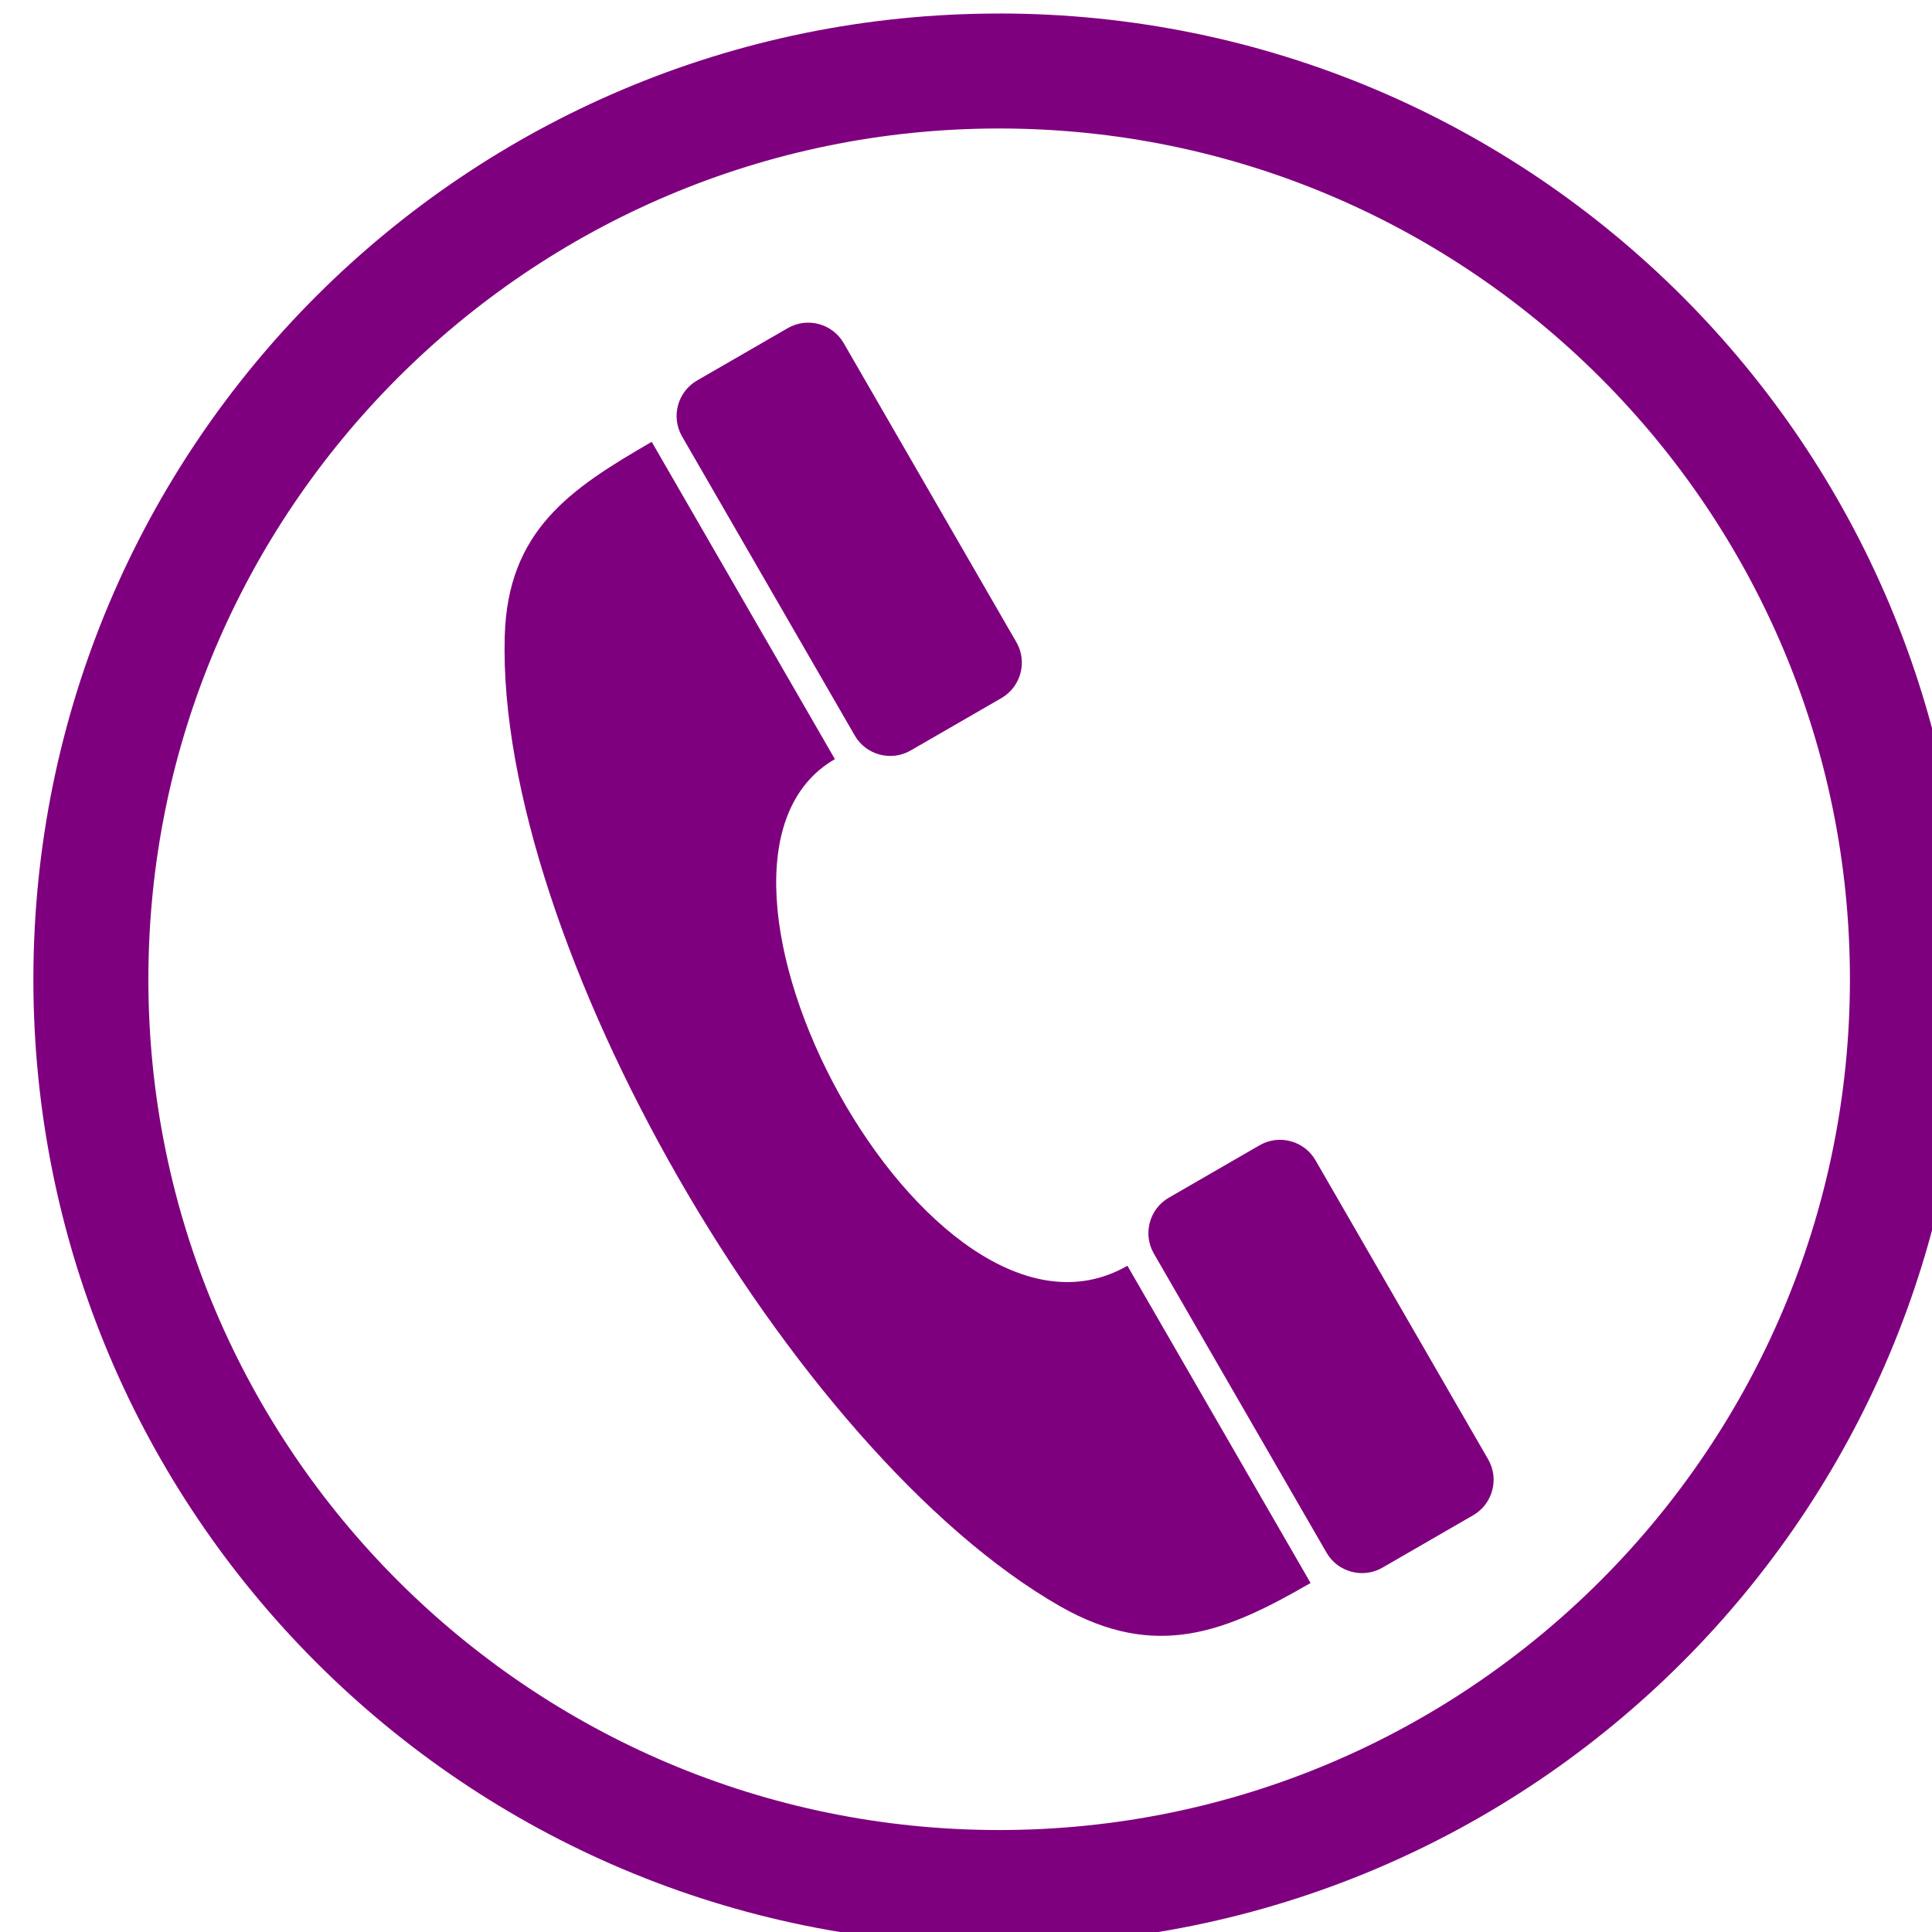
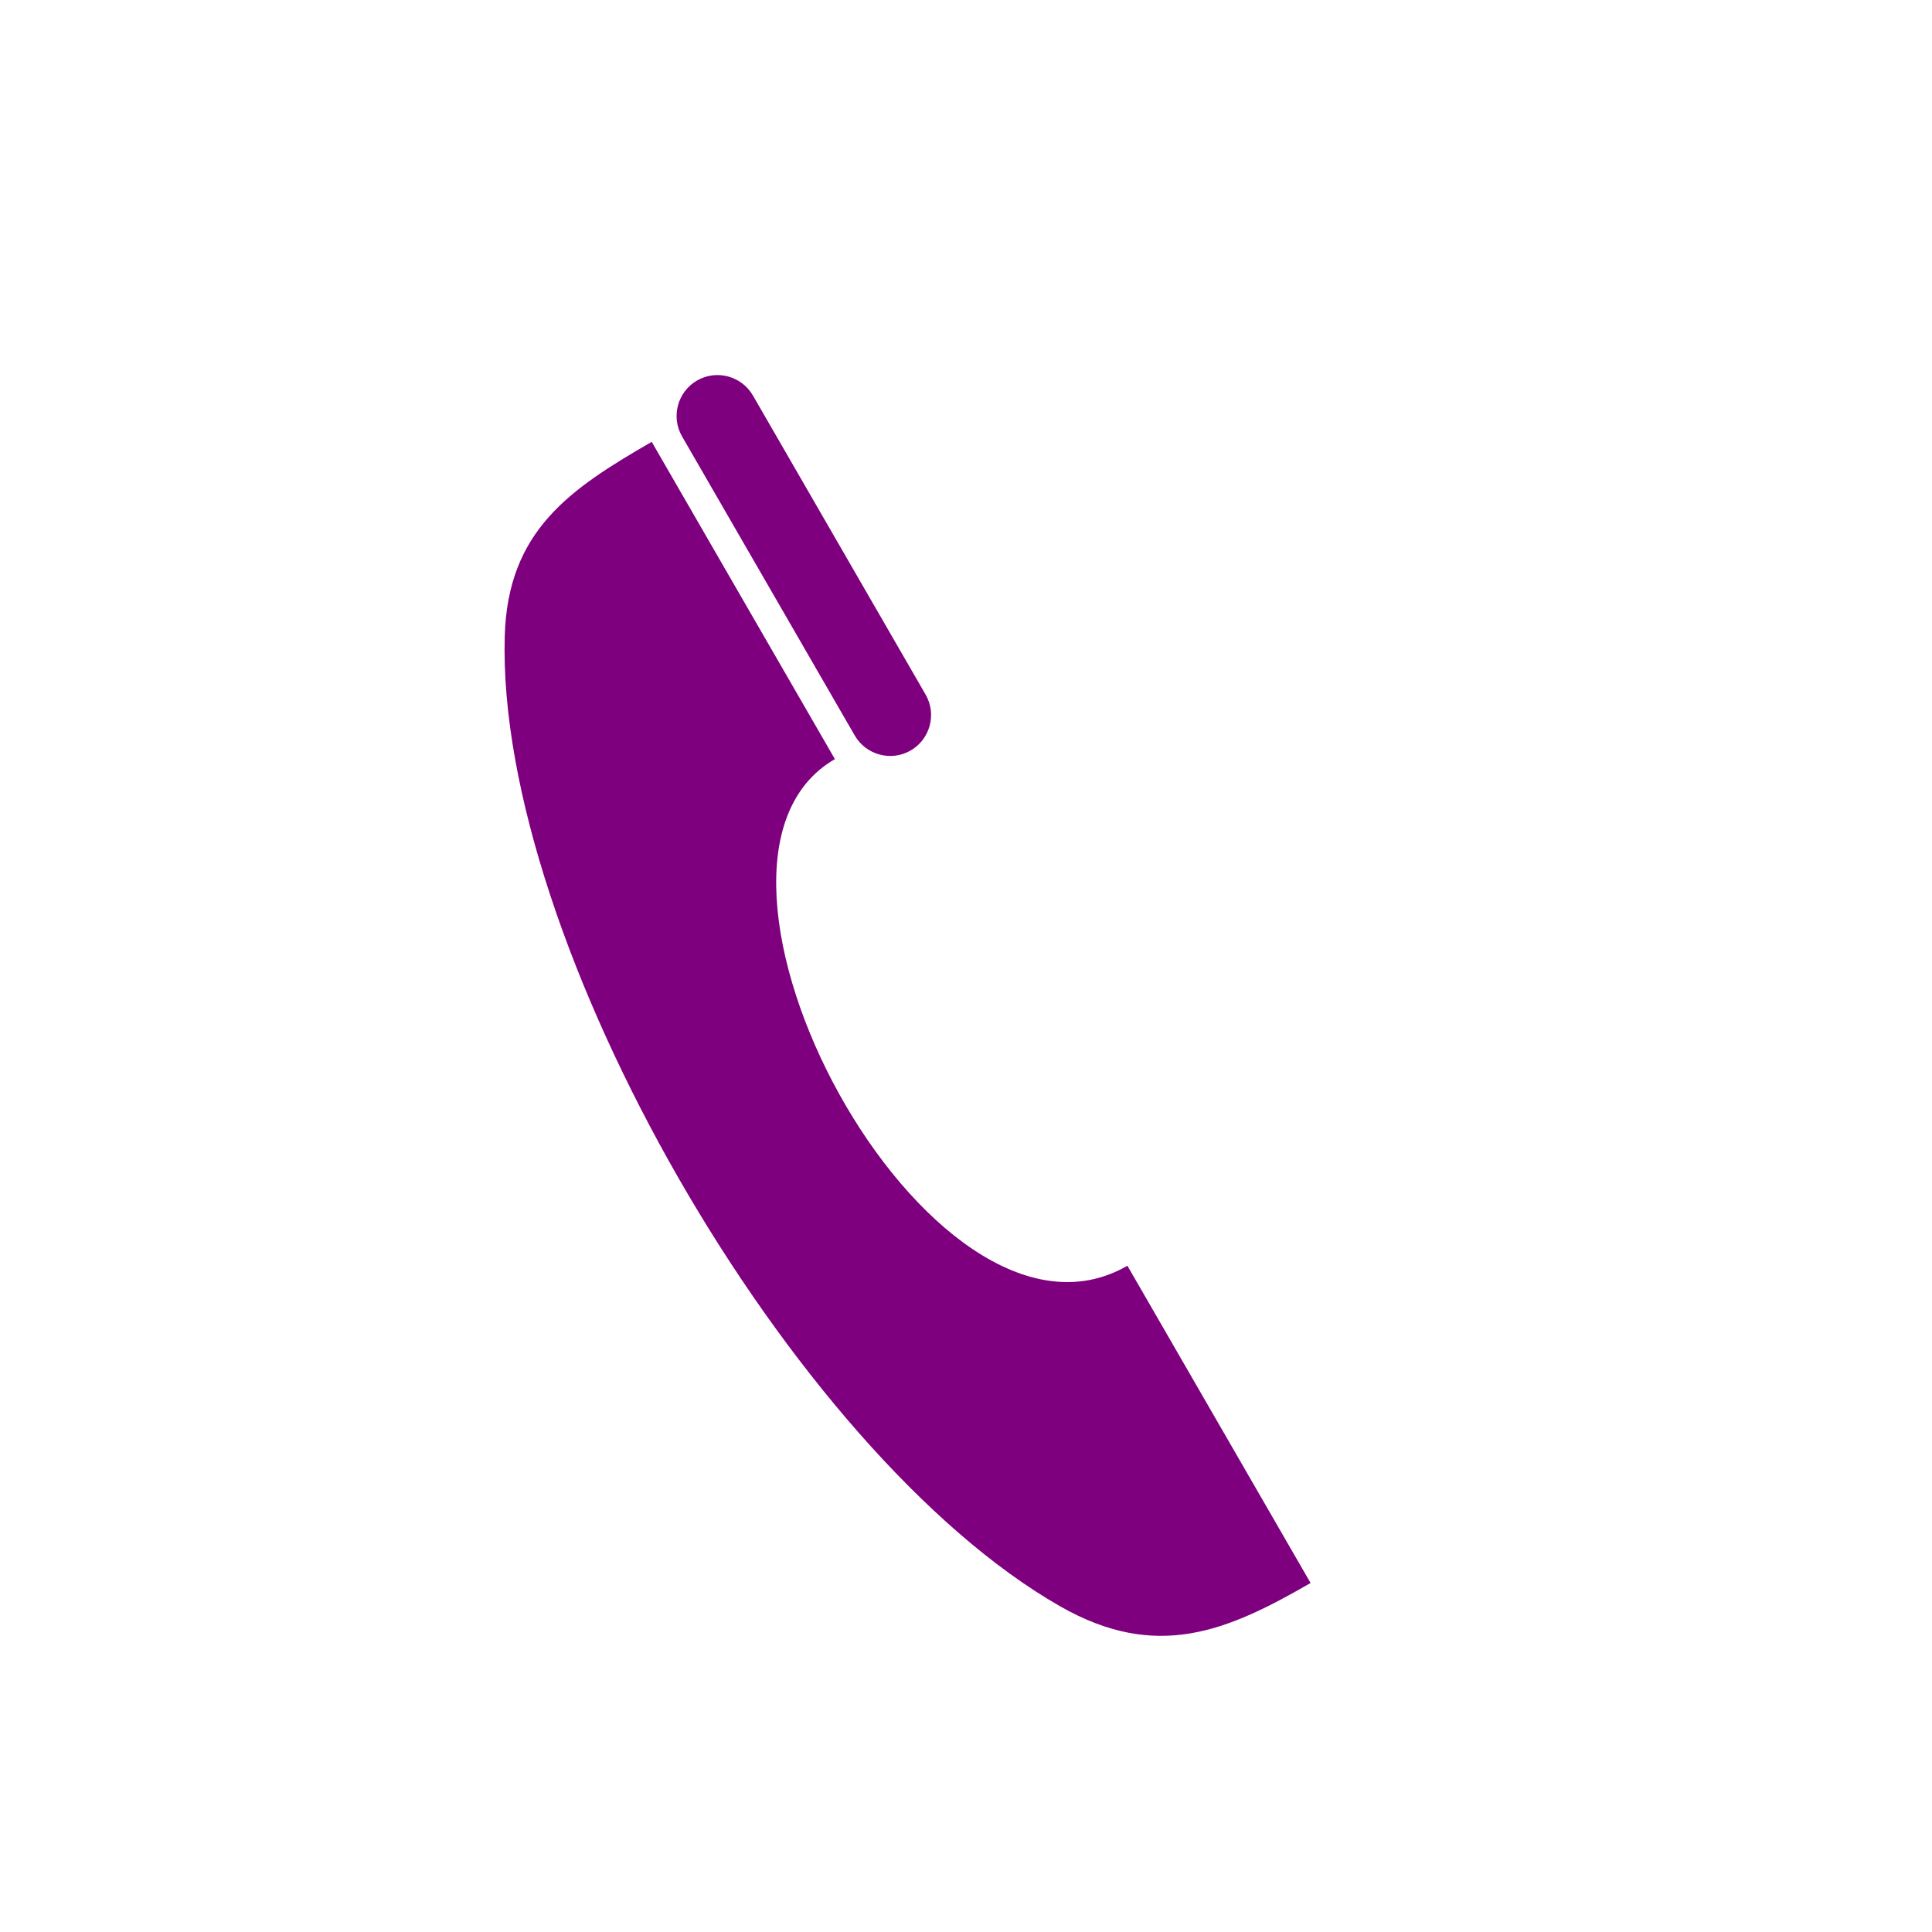
<svg xmlns="http://www.w3.org/2000/svg" width="58.282" height="58.282">
  <g>
    <title>Layer 1</title>
    <g id="svg_2">
      <g id="svg_4">
        <path class="fil0" d="m25.186,22.9c-5.447,3.144 2.864,18.724 8.824,15.283c1.058,1.833 4.467,7.738 5.526,9.571c-2.515,1.452 -4.643,2.367 -7.559,0.701c-8.095,-4.627 -17.005,-20.054 -16.751,-29.256c0.088,-3.196 1.971,-4.448 4.434,-5.87c1.058,1.833 4.468,7.738 5.526,9.571l0,0z" fill="#7f007f" id="svg_5" />
-         <path class="fil0" d="m27.471,22.64c-0.588,0.34 -1.346,0.137 -1.686,-0.452l-5.21,-9.023c-0.34,-0.589 -0.137,-1.346 0.452,-1.686l2.738,-1.581c0.589,-0.34 1.346,-0.137 1.686,0.452l5.21,9.023c0.34,0.589 0.137,1.346 -0.452,1.686l-2.738,1.581z" fill="#7f007f" id="svg_6" />
-         <path class="fil0" d="m41.703,47.291c-0.588,0.34 -1.346,0.137 -1.686,-0.452l-5.209,-9.023c-0.34,-0.589 -0.137,-1.346 0.452,-1.686l2.738,-1.581c0.589,-0.34 1.346,-0.137 1.686,0.452l5.209,9.023c0.34,0.589 0.137,1.346 -0.452,1.686l-2.738,1.581z" fill="#7f007f" id="svg_7" />
+         <path class="fil0" d="m27.471,22.64c-0.588,0.34 -1.346,0.137 -1.686,-0.452l-5.21,-9.023c-0.34,-0.589 -0.137,-1.346 0.452,-1.686c0.589,-0.34 1.346,-0.137 1.686,0.452l5.21,9.023c0.34,0.589 0.137,1.346 -0.452,1.686l-2.738,1.581z" fill="#7f007f" id="svg_6" />
      </g>
-       <path class="fil1" d="m30.141,0.4l0,0l0,0.007c8.05,0 15.335,3.26 20.605,8.53c5.269,5.269 8.529,12.554 8.529,20.604l0.007,0l0,0.001l0,0l-0.007,0c-0,8.05 -3.26,15.335 -8.53,20.605c-5.269,5.269 -12.554,8.529 -20.604,8.529l0,0.007l-0.001,0l-0,0l0,-0.007c-8.05,-0 -15.335,-3.26 -20.604,-8.53c-5.269,-5.269 -8.529,-12.554 -8.529,-20.604l-0.007,0l0,-0.001l0,-0l0.007,0c0,-8.05 3.26,-15.335 8.53,-20.604c5.269,-5.269 12.554,-8.529 20.604,-8.529l0,-0.007l0.001,0zm0,3.476l0,0.007l-0,0l-0.001,0l0,-0.007c-7.079,0 -13.494,2.875 -18.141,7.523c-4.648,4.648 -7.523,11.063 -7.523,18.142l0.007,0l0,0l0,0.001l-0.007,0c0,7.079 2.875,13.494 7.523,18.141c4.648,4.648 11.063,7.523 18.142,7.523l0,-0.007l0,0l0.001,0l0,0.007c7.079,-0 13.494,-2.875 18.141,-7.523c4.648,-4.648 7.523,-11.063 7.523,-18.142l-0.007,0l0,-0l0,-0.001l0.007,0c-0,-7.079 -2.875,-13.494 -7.523,-18.141c-4.648,-4.648 -11.063,-7.523 -18.142,-7.523z" fill="#7f007f" id="svg_8" />
    </g>
  </g>
</svg>